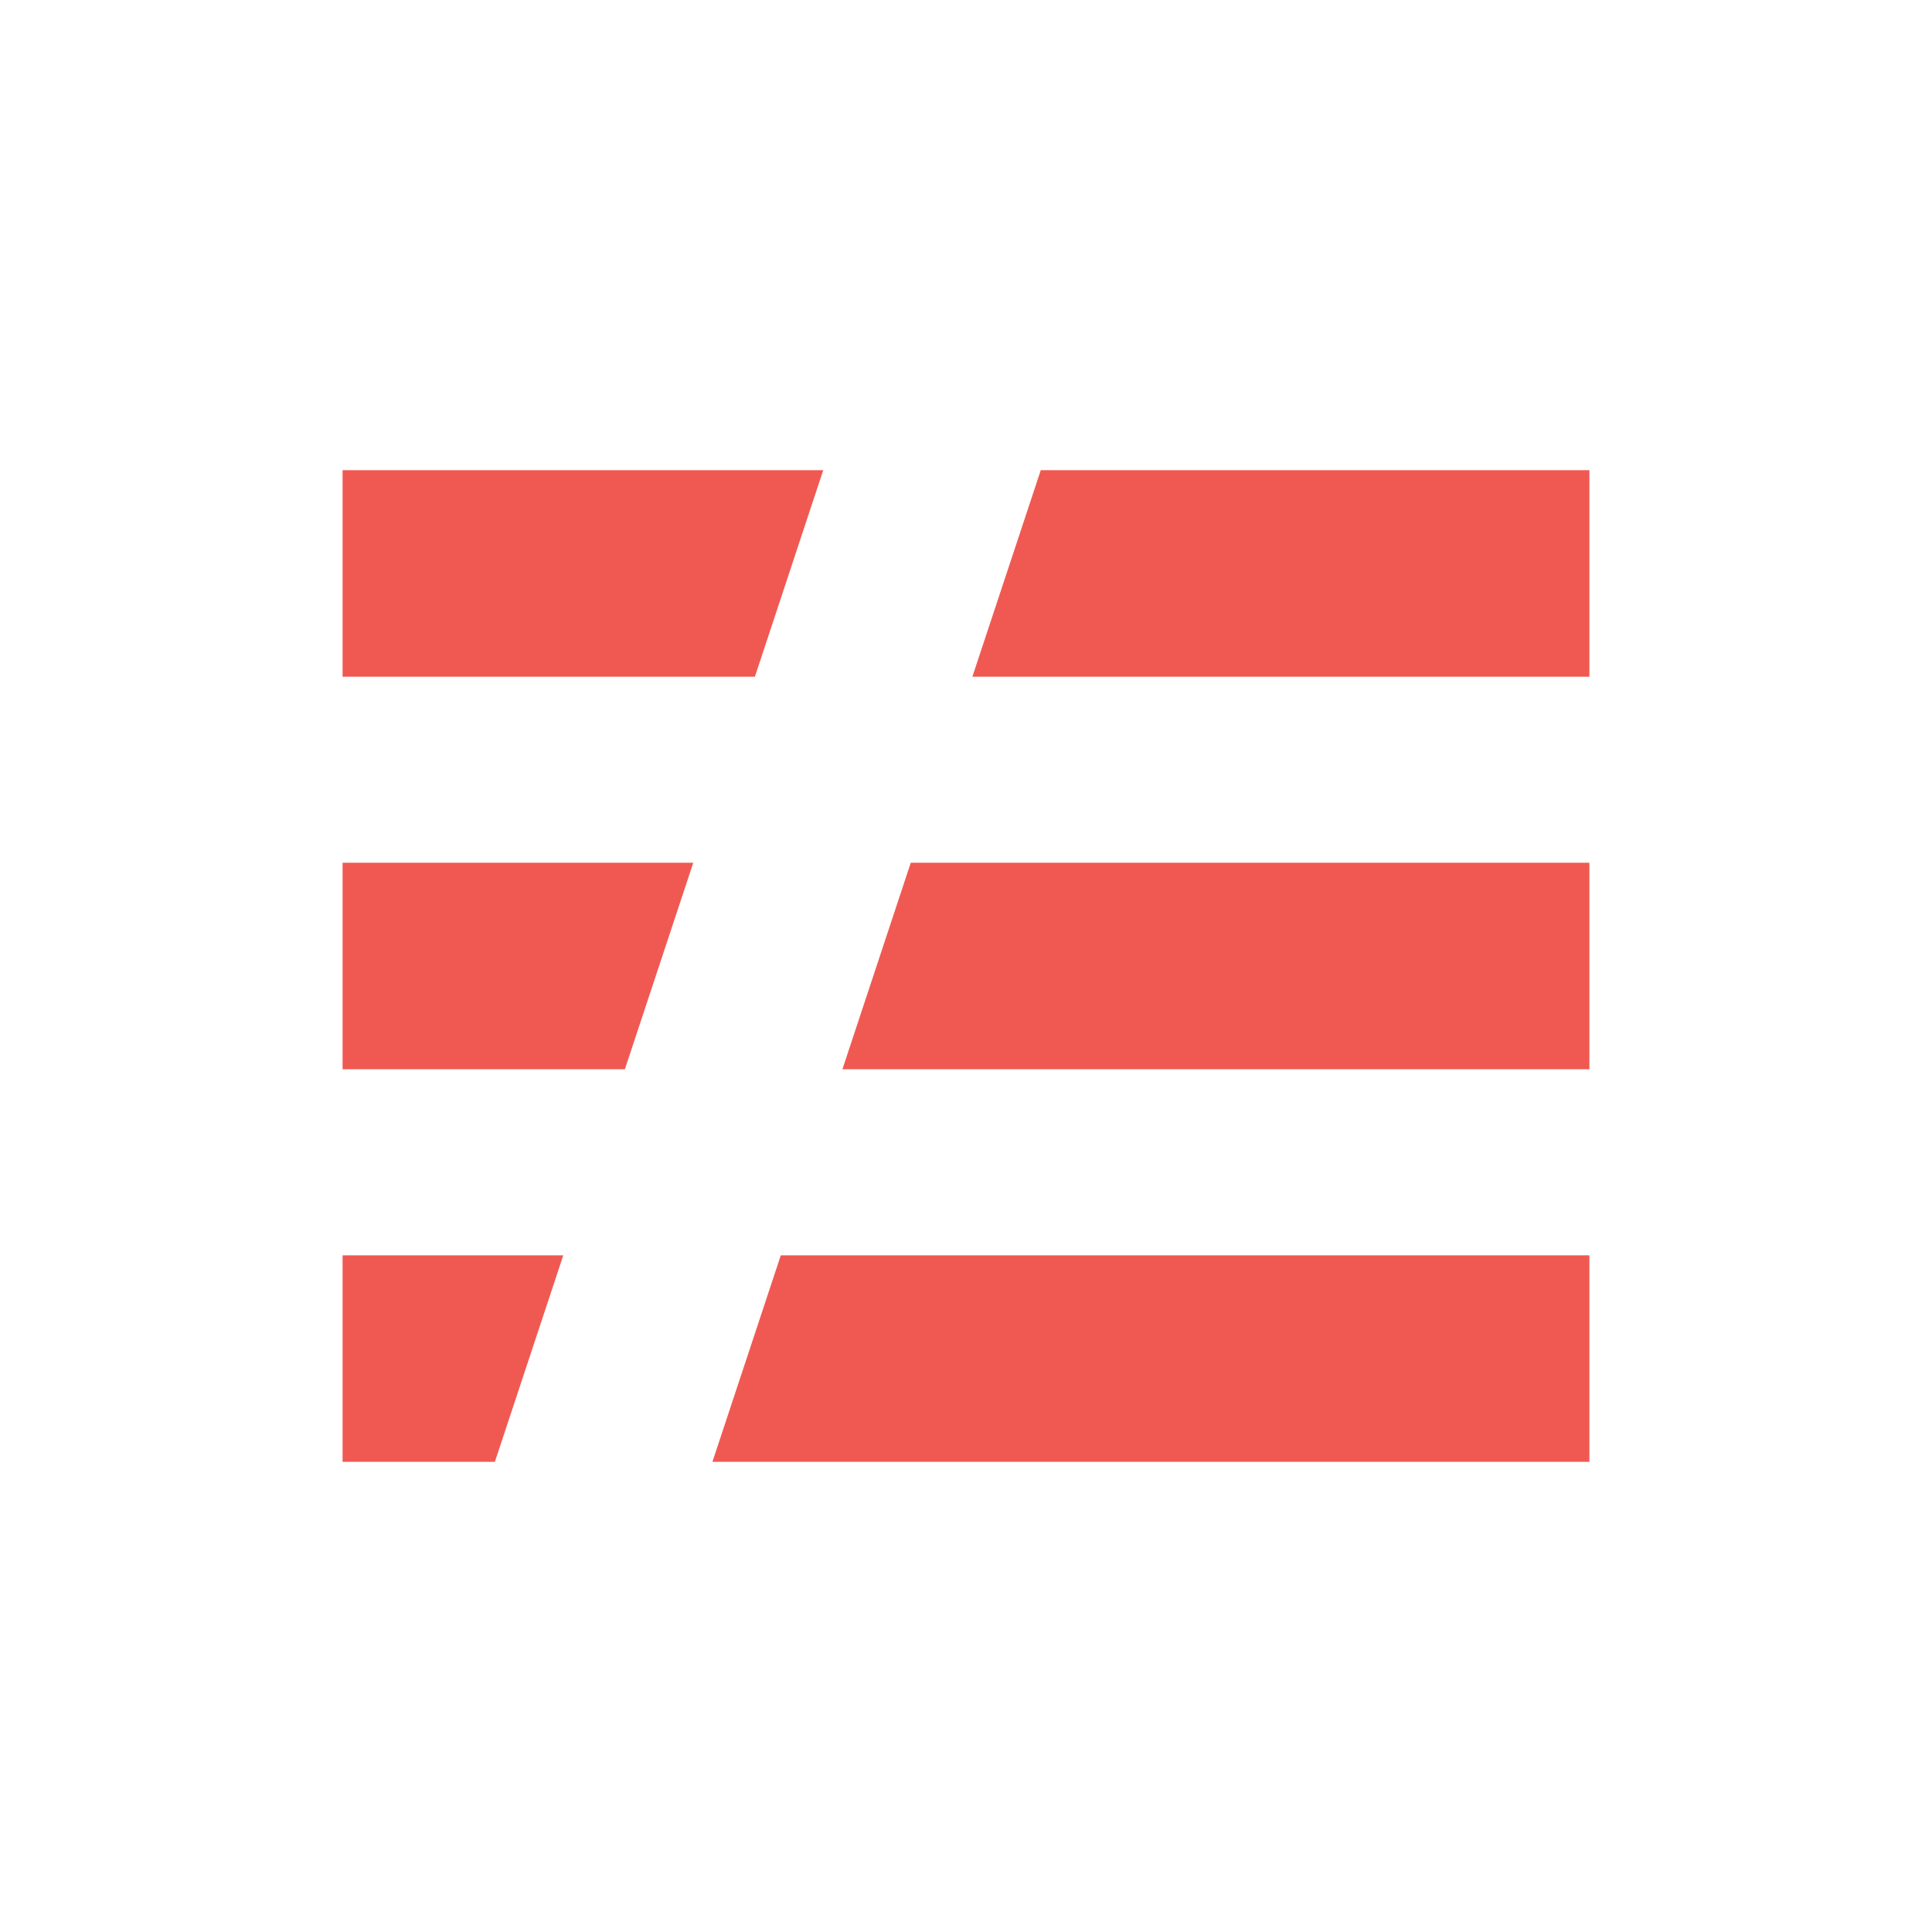
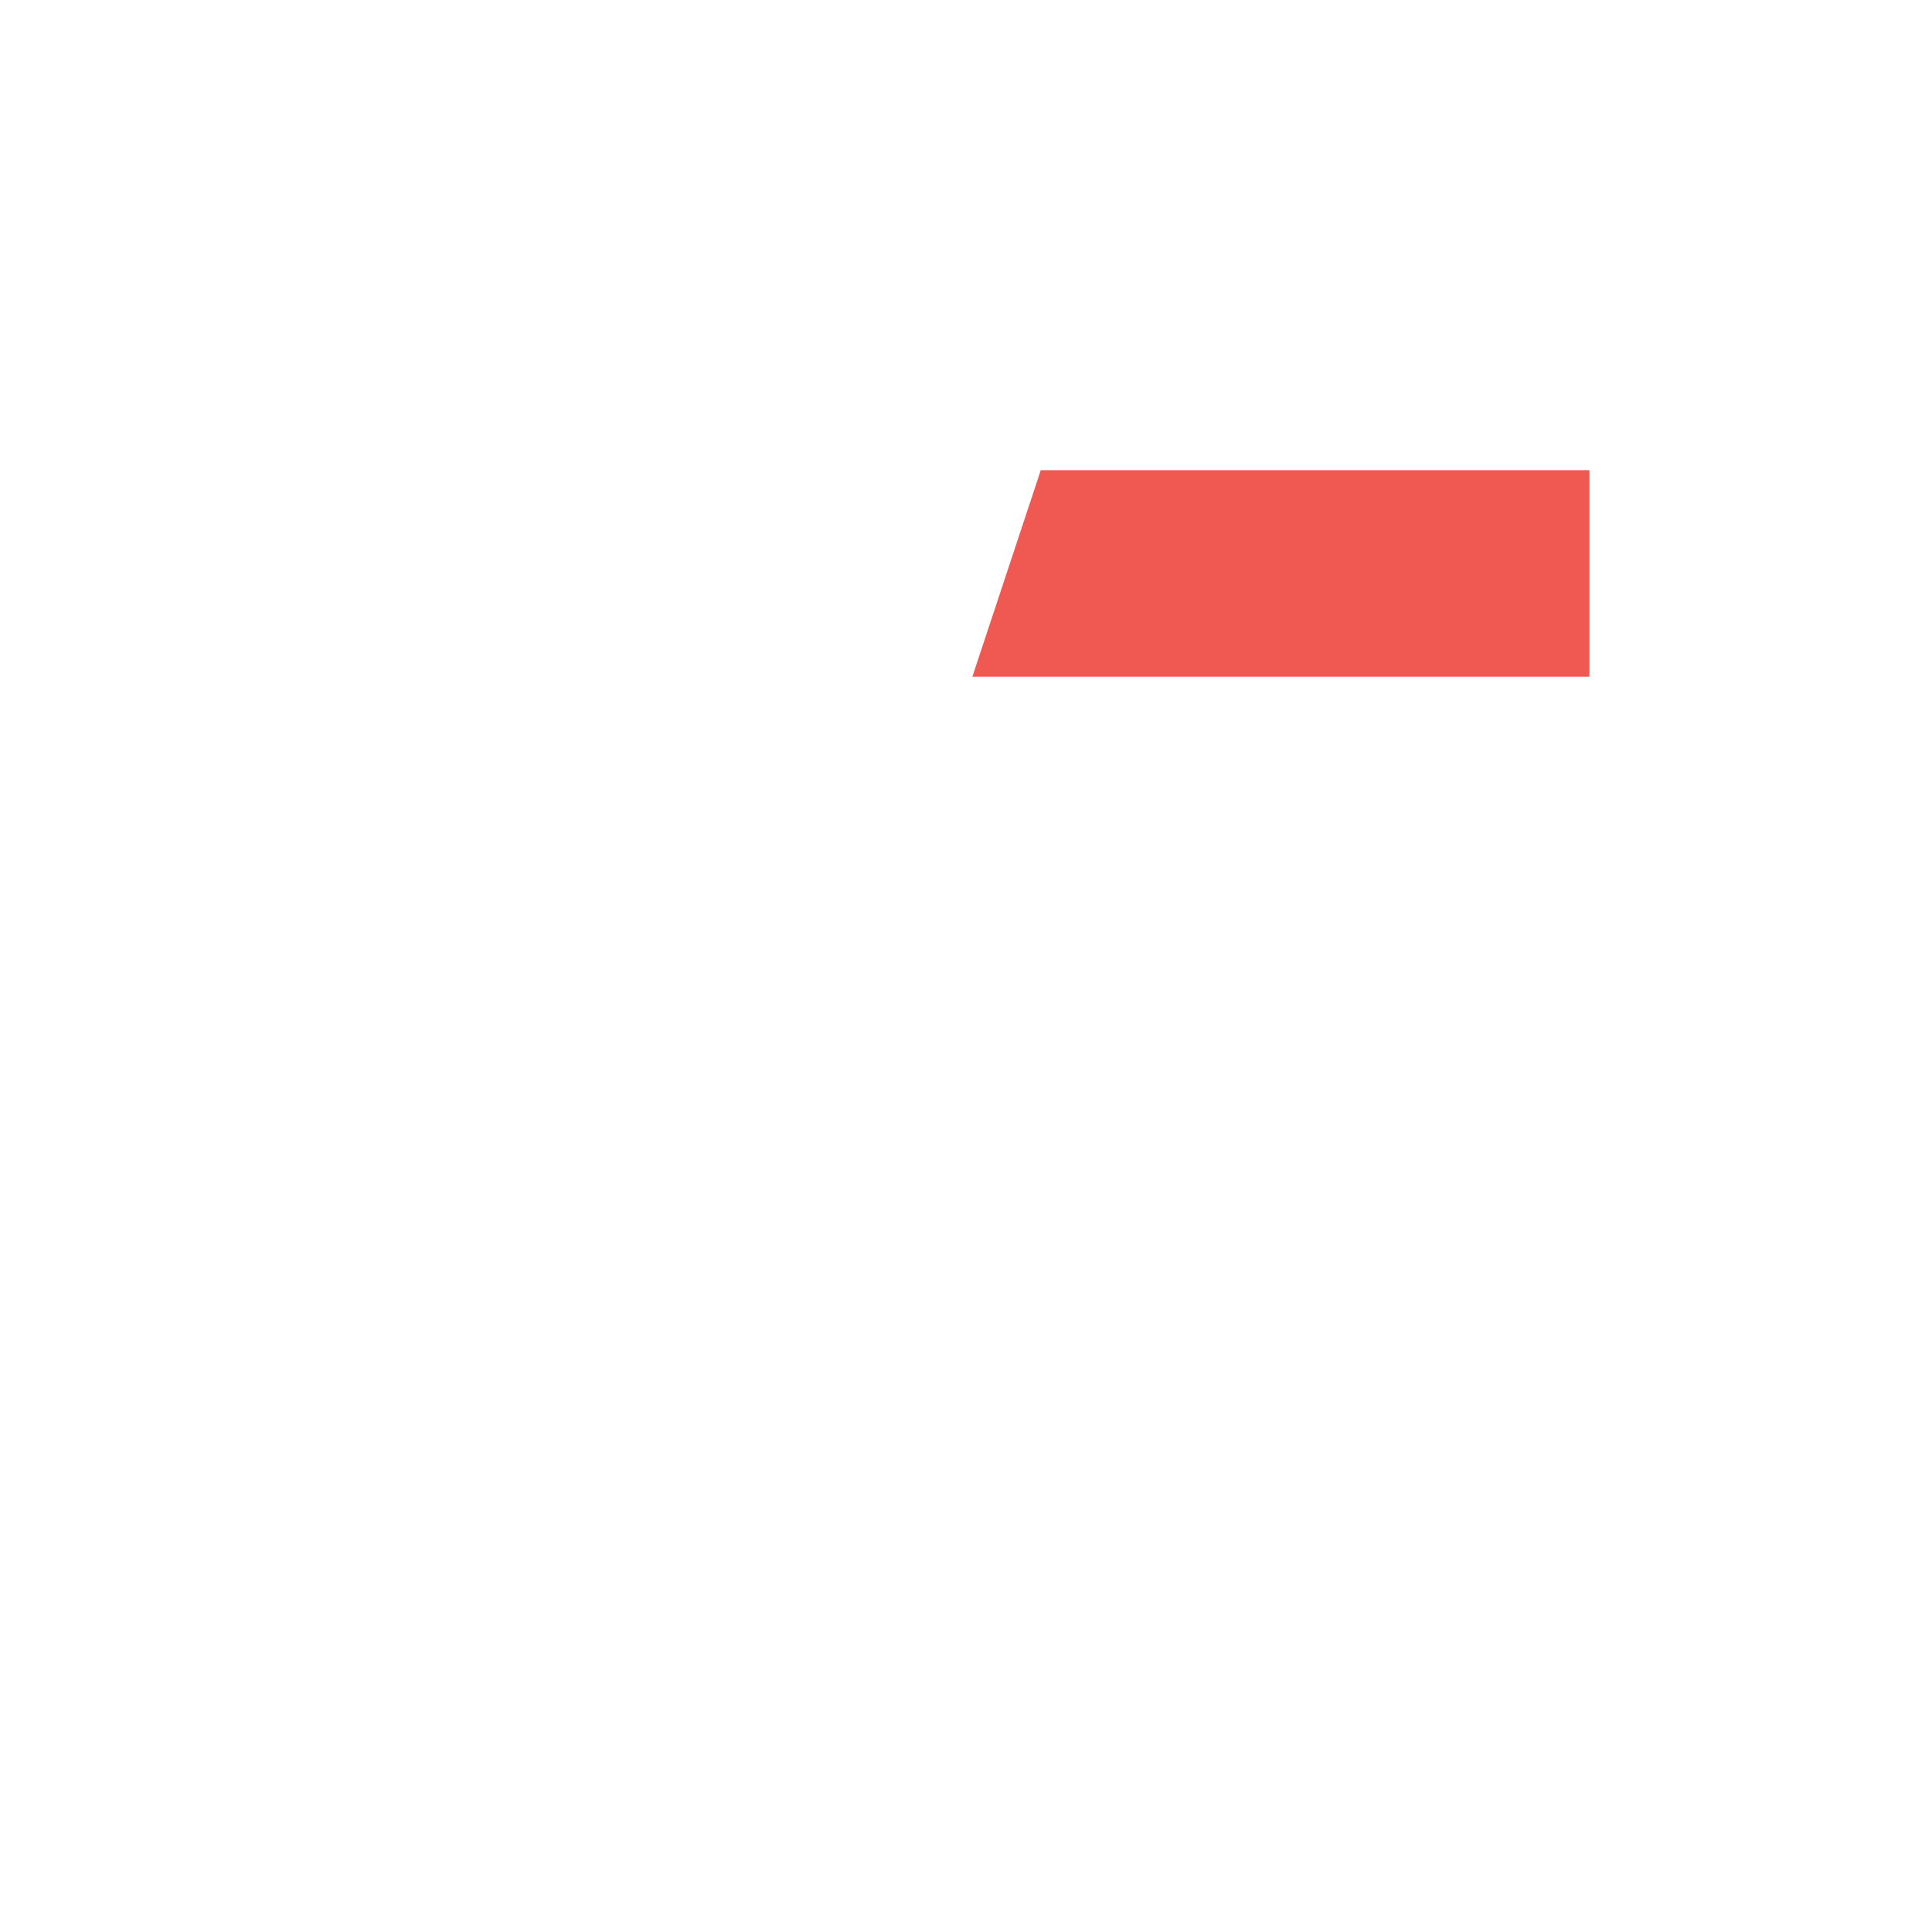
<svg xmlns="http://www.w3.org/2000/svg" id="Layer_1" data-name="Layer 1" viewBox="0 0 1024 1024">
  <defs>
    <style>.cls-1{fill:#f05952;}</style>
  </defs>
  <title>Serverless_lockup_icon-red01</title>
-   <polygon class="cls-1" points="298.55 665.34 181.57 665.34 181.57 774.79 262.3 774.79 298.55 665.34" />
-   <polygon class="cls-1" points="367.45 457.28 181.57 457.28 181.57 566.72 331.2 566.72 367.45 457.28" />
-   <polygon class="cls-1" points="436.33 249.21 181.57 249.21 181.57 358.66 400.11 358.66 436.33 249.21" />
  <polygon class="cls-1" points="551.63 249.21 515.38 358.66 842.42 358.66 842.42 249.21 551.63 249.21" />
-   <polygon class="cls-1" points="446.5 566.72 842.42 566.72 842.42 457.28 482.72 457.28 446.5 566.72" />
-   <polygon class="cls-1" points="377.6 774.79 842.42 774.79 842.42 665.34 413.84 665.34 377.6 774.79" />
</svg>